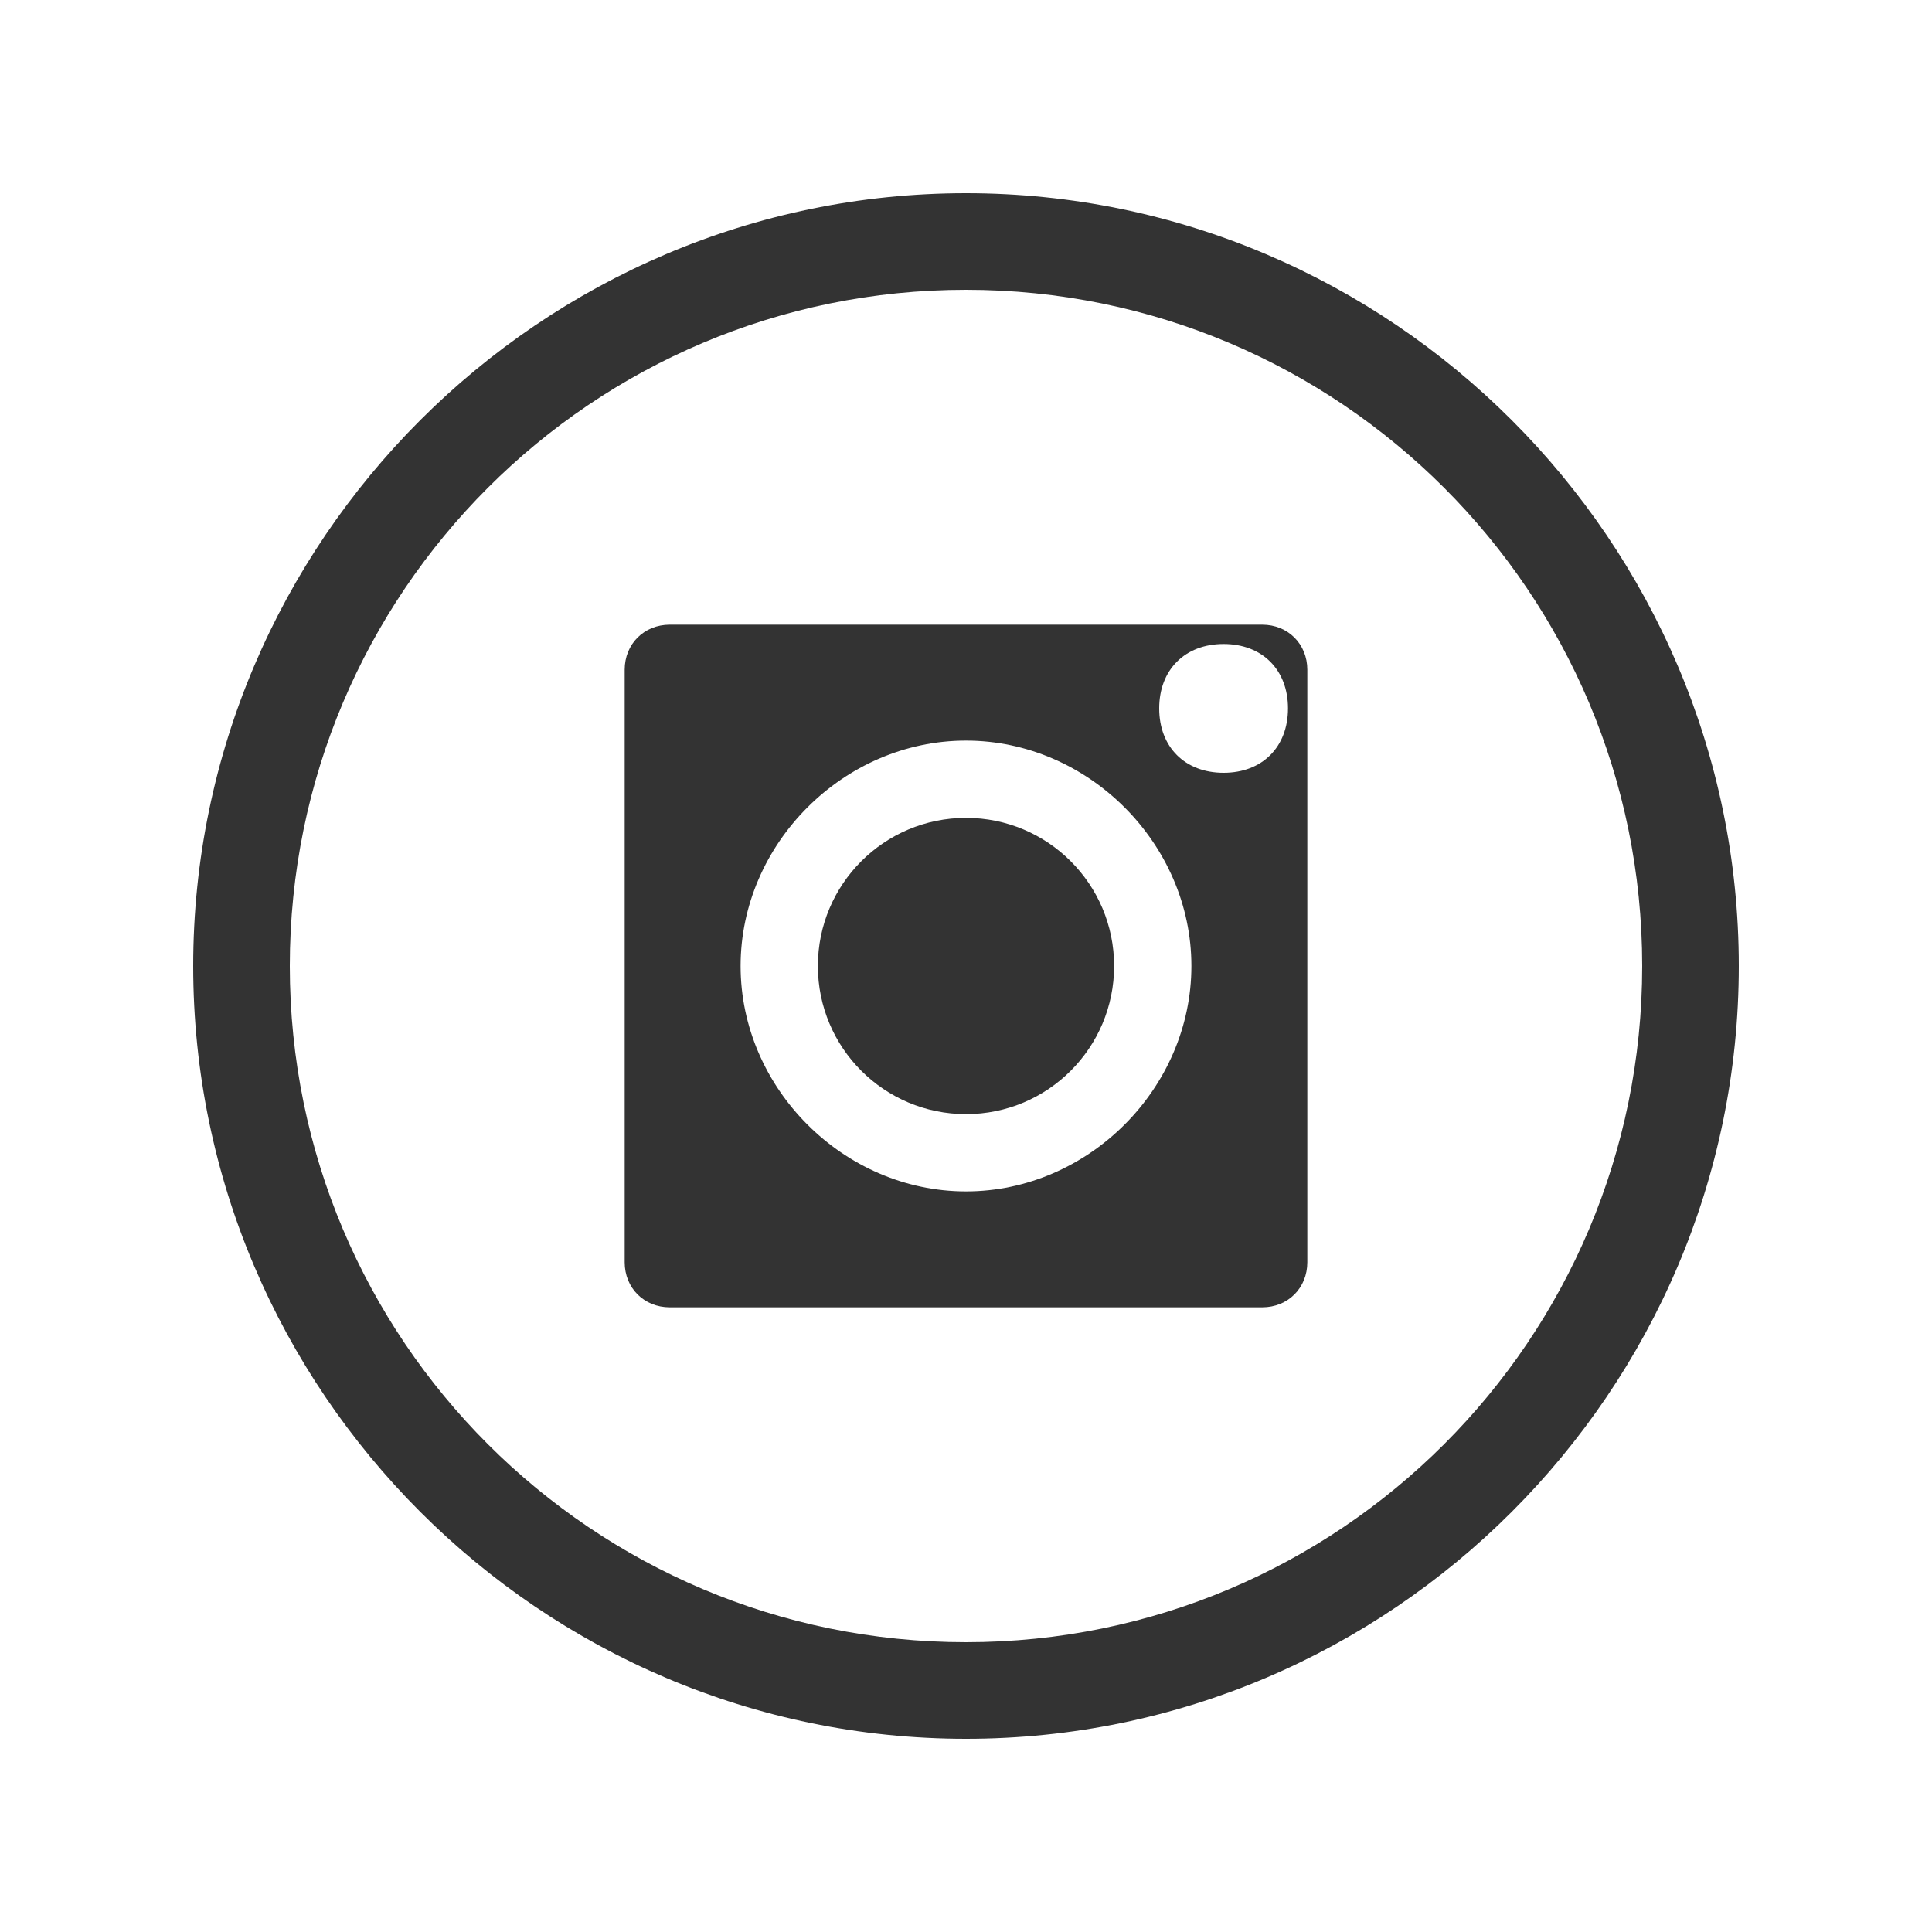
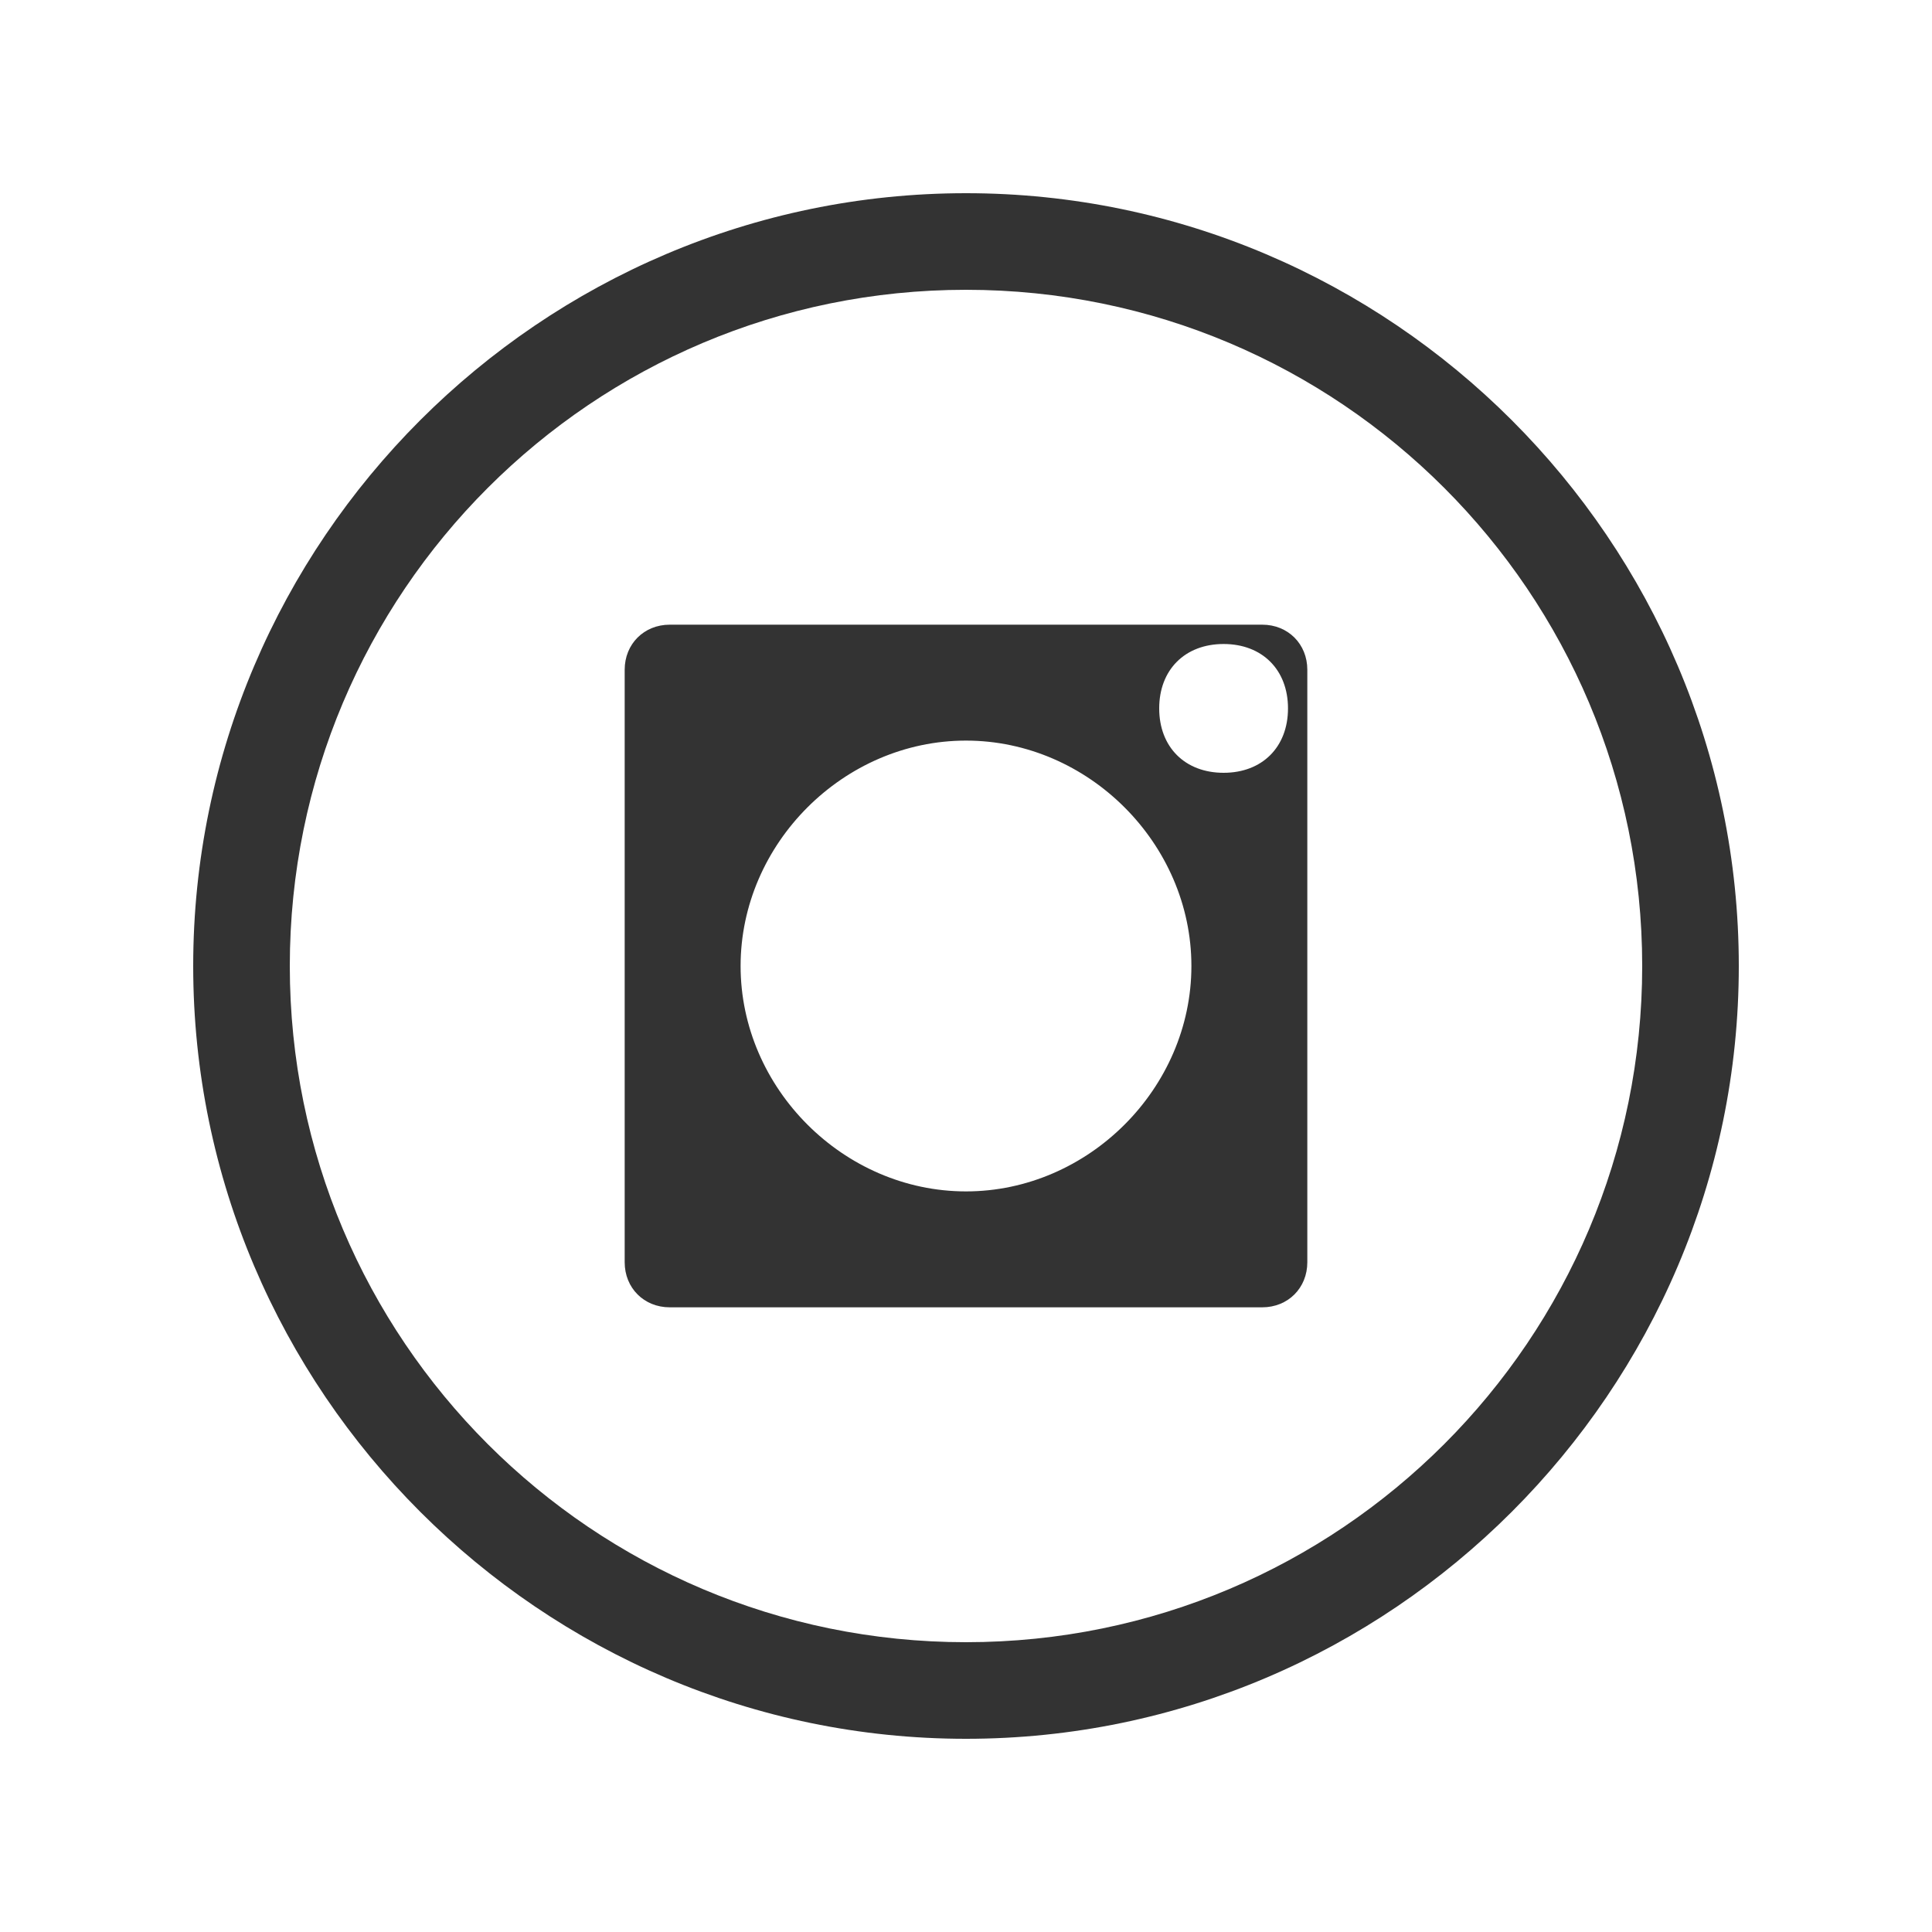
<svg xmlns="http://www.w3.org/2000/svg" width="30" height="30" viewBox="0 0 30 30">
  <defs>
    <style>
      .icon-color {
        fill: #333333;
      }
    </style>
  </defs>
  <path class="icon-color" d="M15,3C8.4,3,3,8.4,3,15s5.4,12,12,12s12-5.4,12-12S21.6,3,15,3z M15,25.5c-5.8,0-10.5-4.7-10.5-10.5S9.2,4.5,15,4.5S25.5,9.2,25.5,15S20.8,25.5,15,25.5z" />
  <path class="icon-color" d="M19.6,9.7h-9.2c-0.4,0-0.7,0.3-0.7,0.7v9.2c0,0.4,0.3,0.7,0.7,0.7h9.2c0.4,0,0.7-0.3,0.7-0.7v-9.2C20.3,10,20,9.7,19.6,9.7z M15,18.5c-1.9,0-3.5-1.6-3.5-3.5s1.6-3.5,3.5-3.5s3.5,1.6,3.5,3.5S16.9,18.5,15,18.5z M19,12c-0.6,0-1-0.4-1-1s0.4-1,1-1s1,0.4,1,1S19.6,12,19,12z" />
-   <circle class="icon-color" cx="15" cy="15" r="2.3" />
</svg>